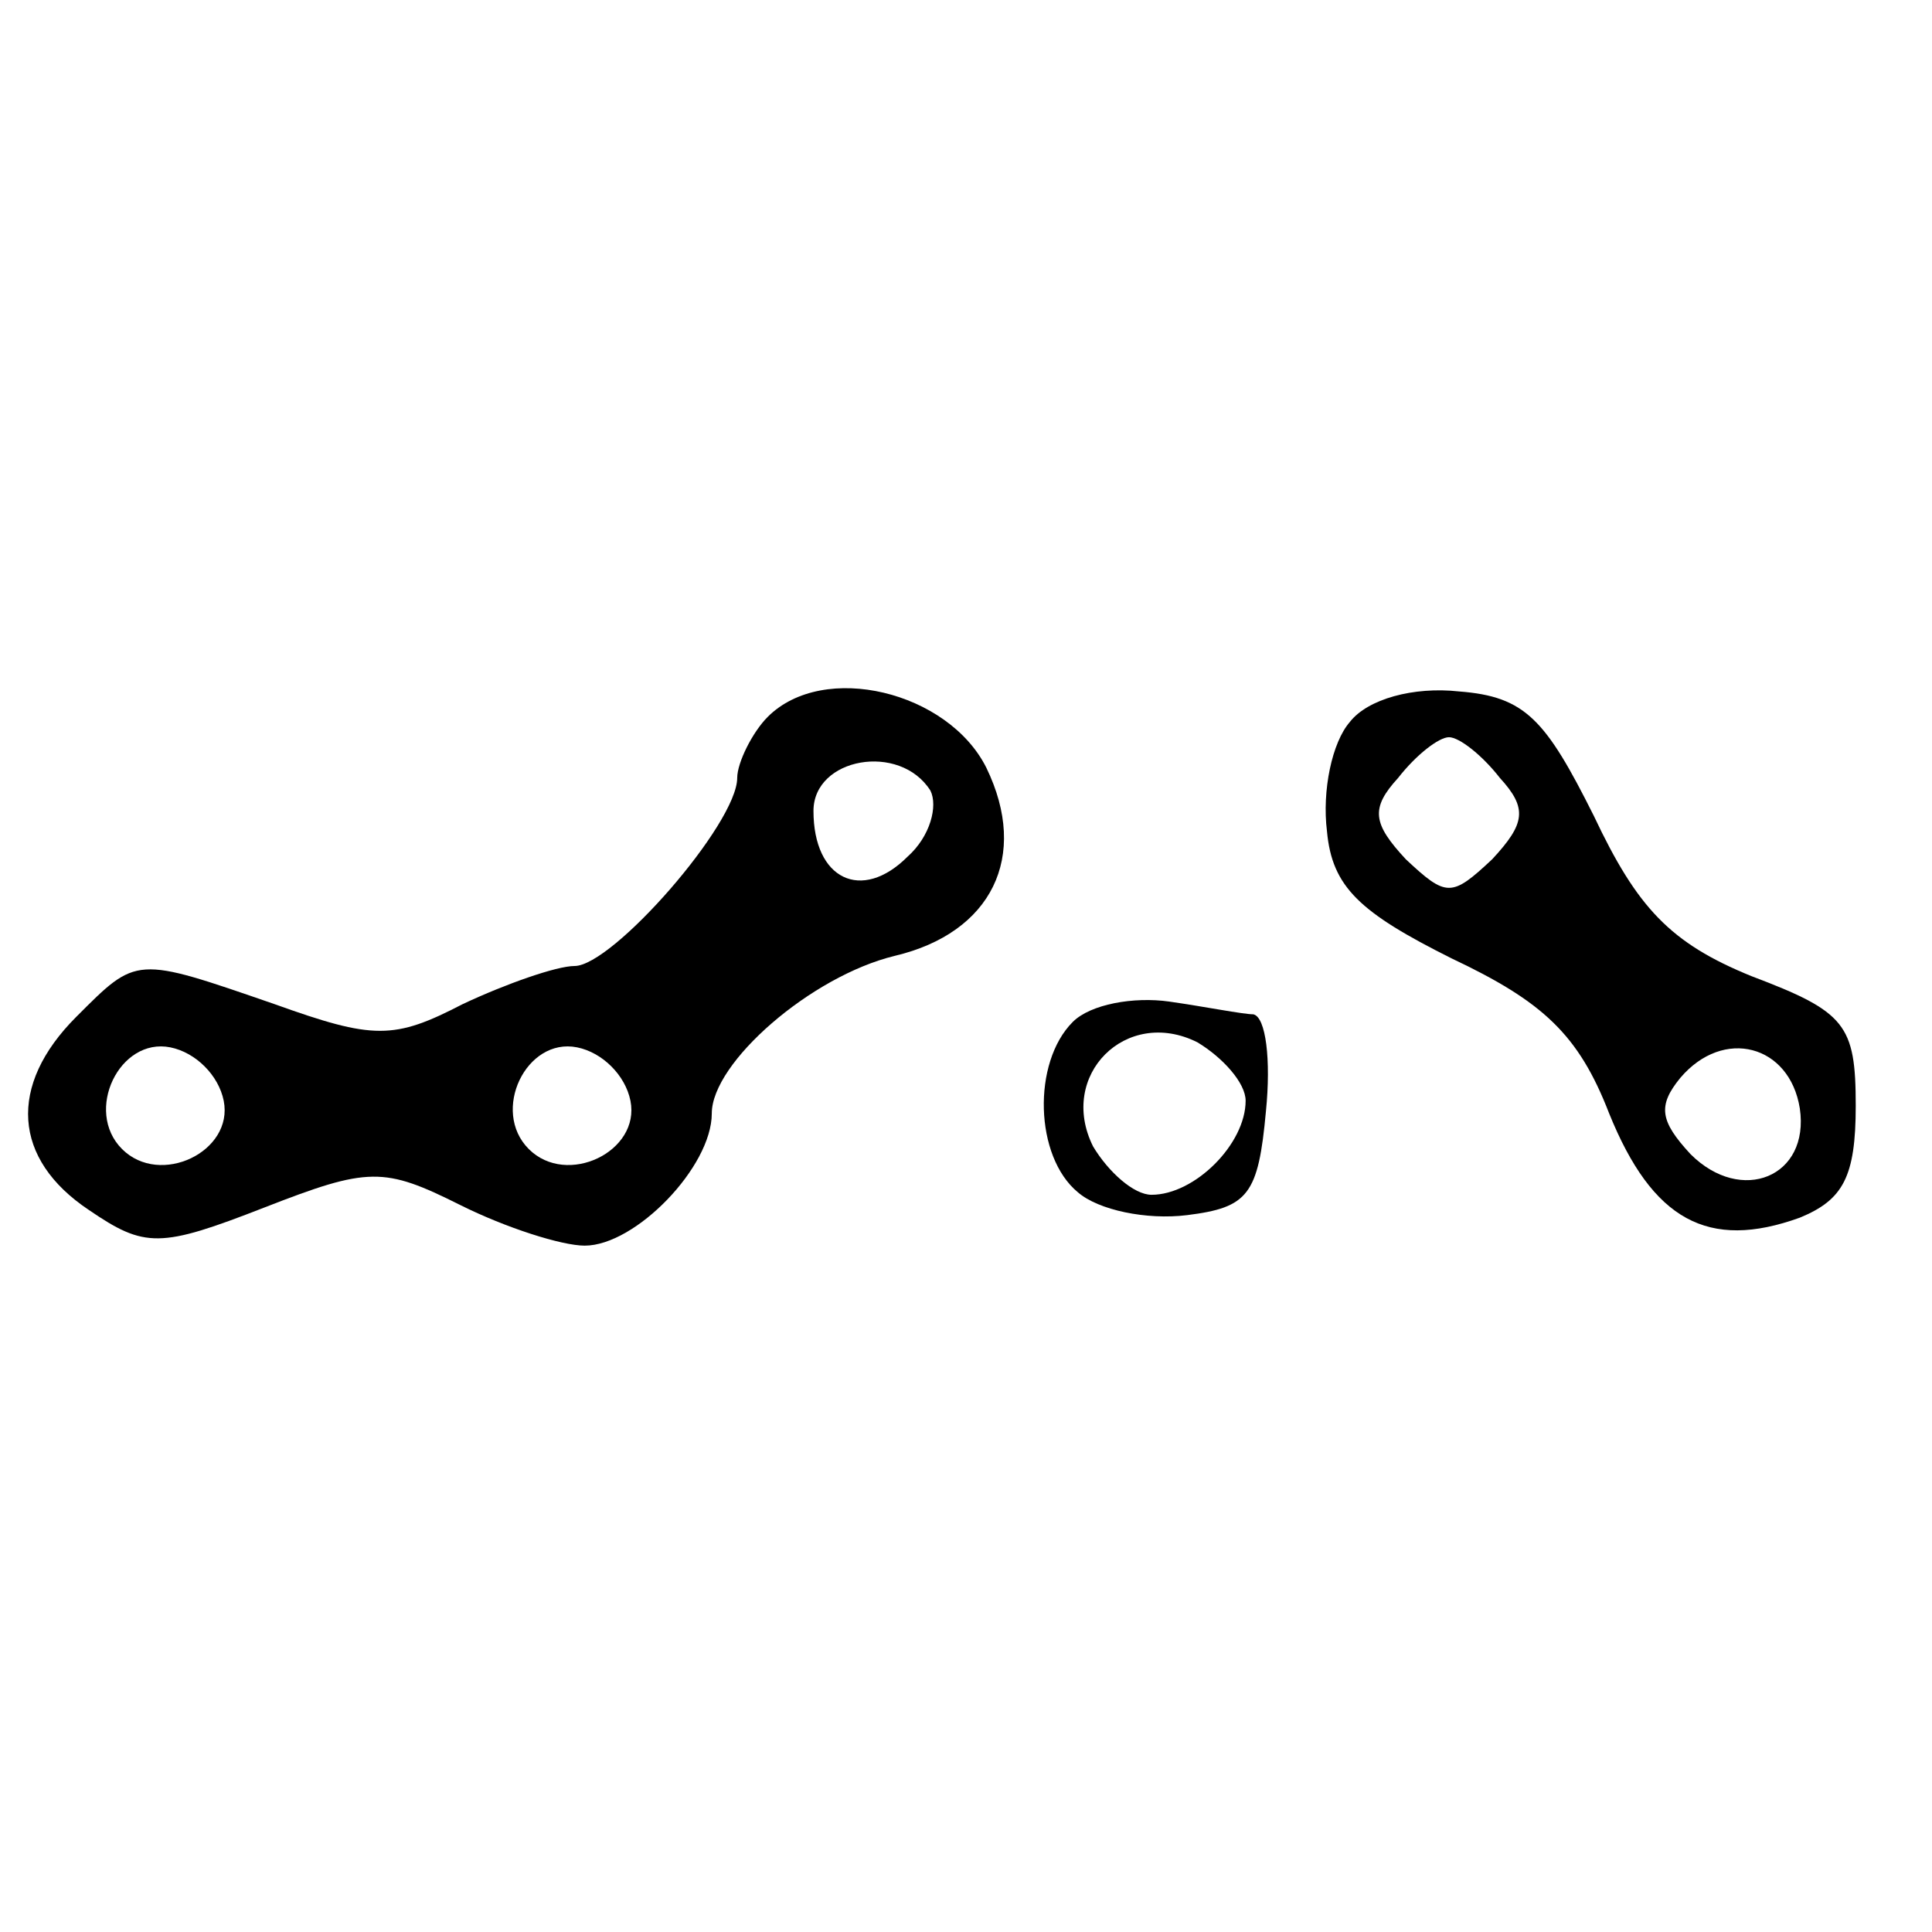
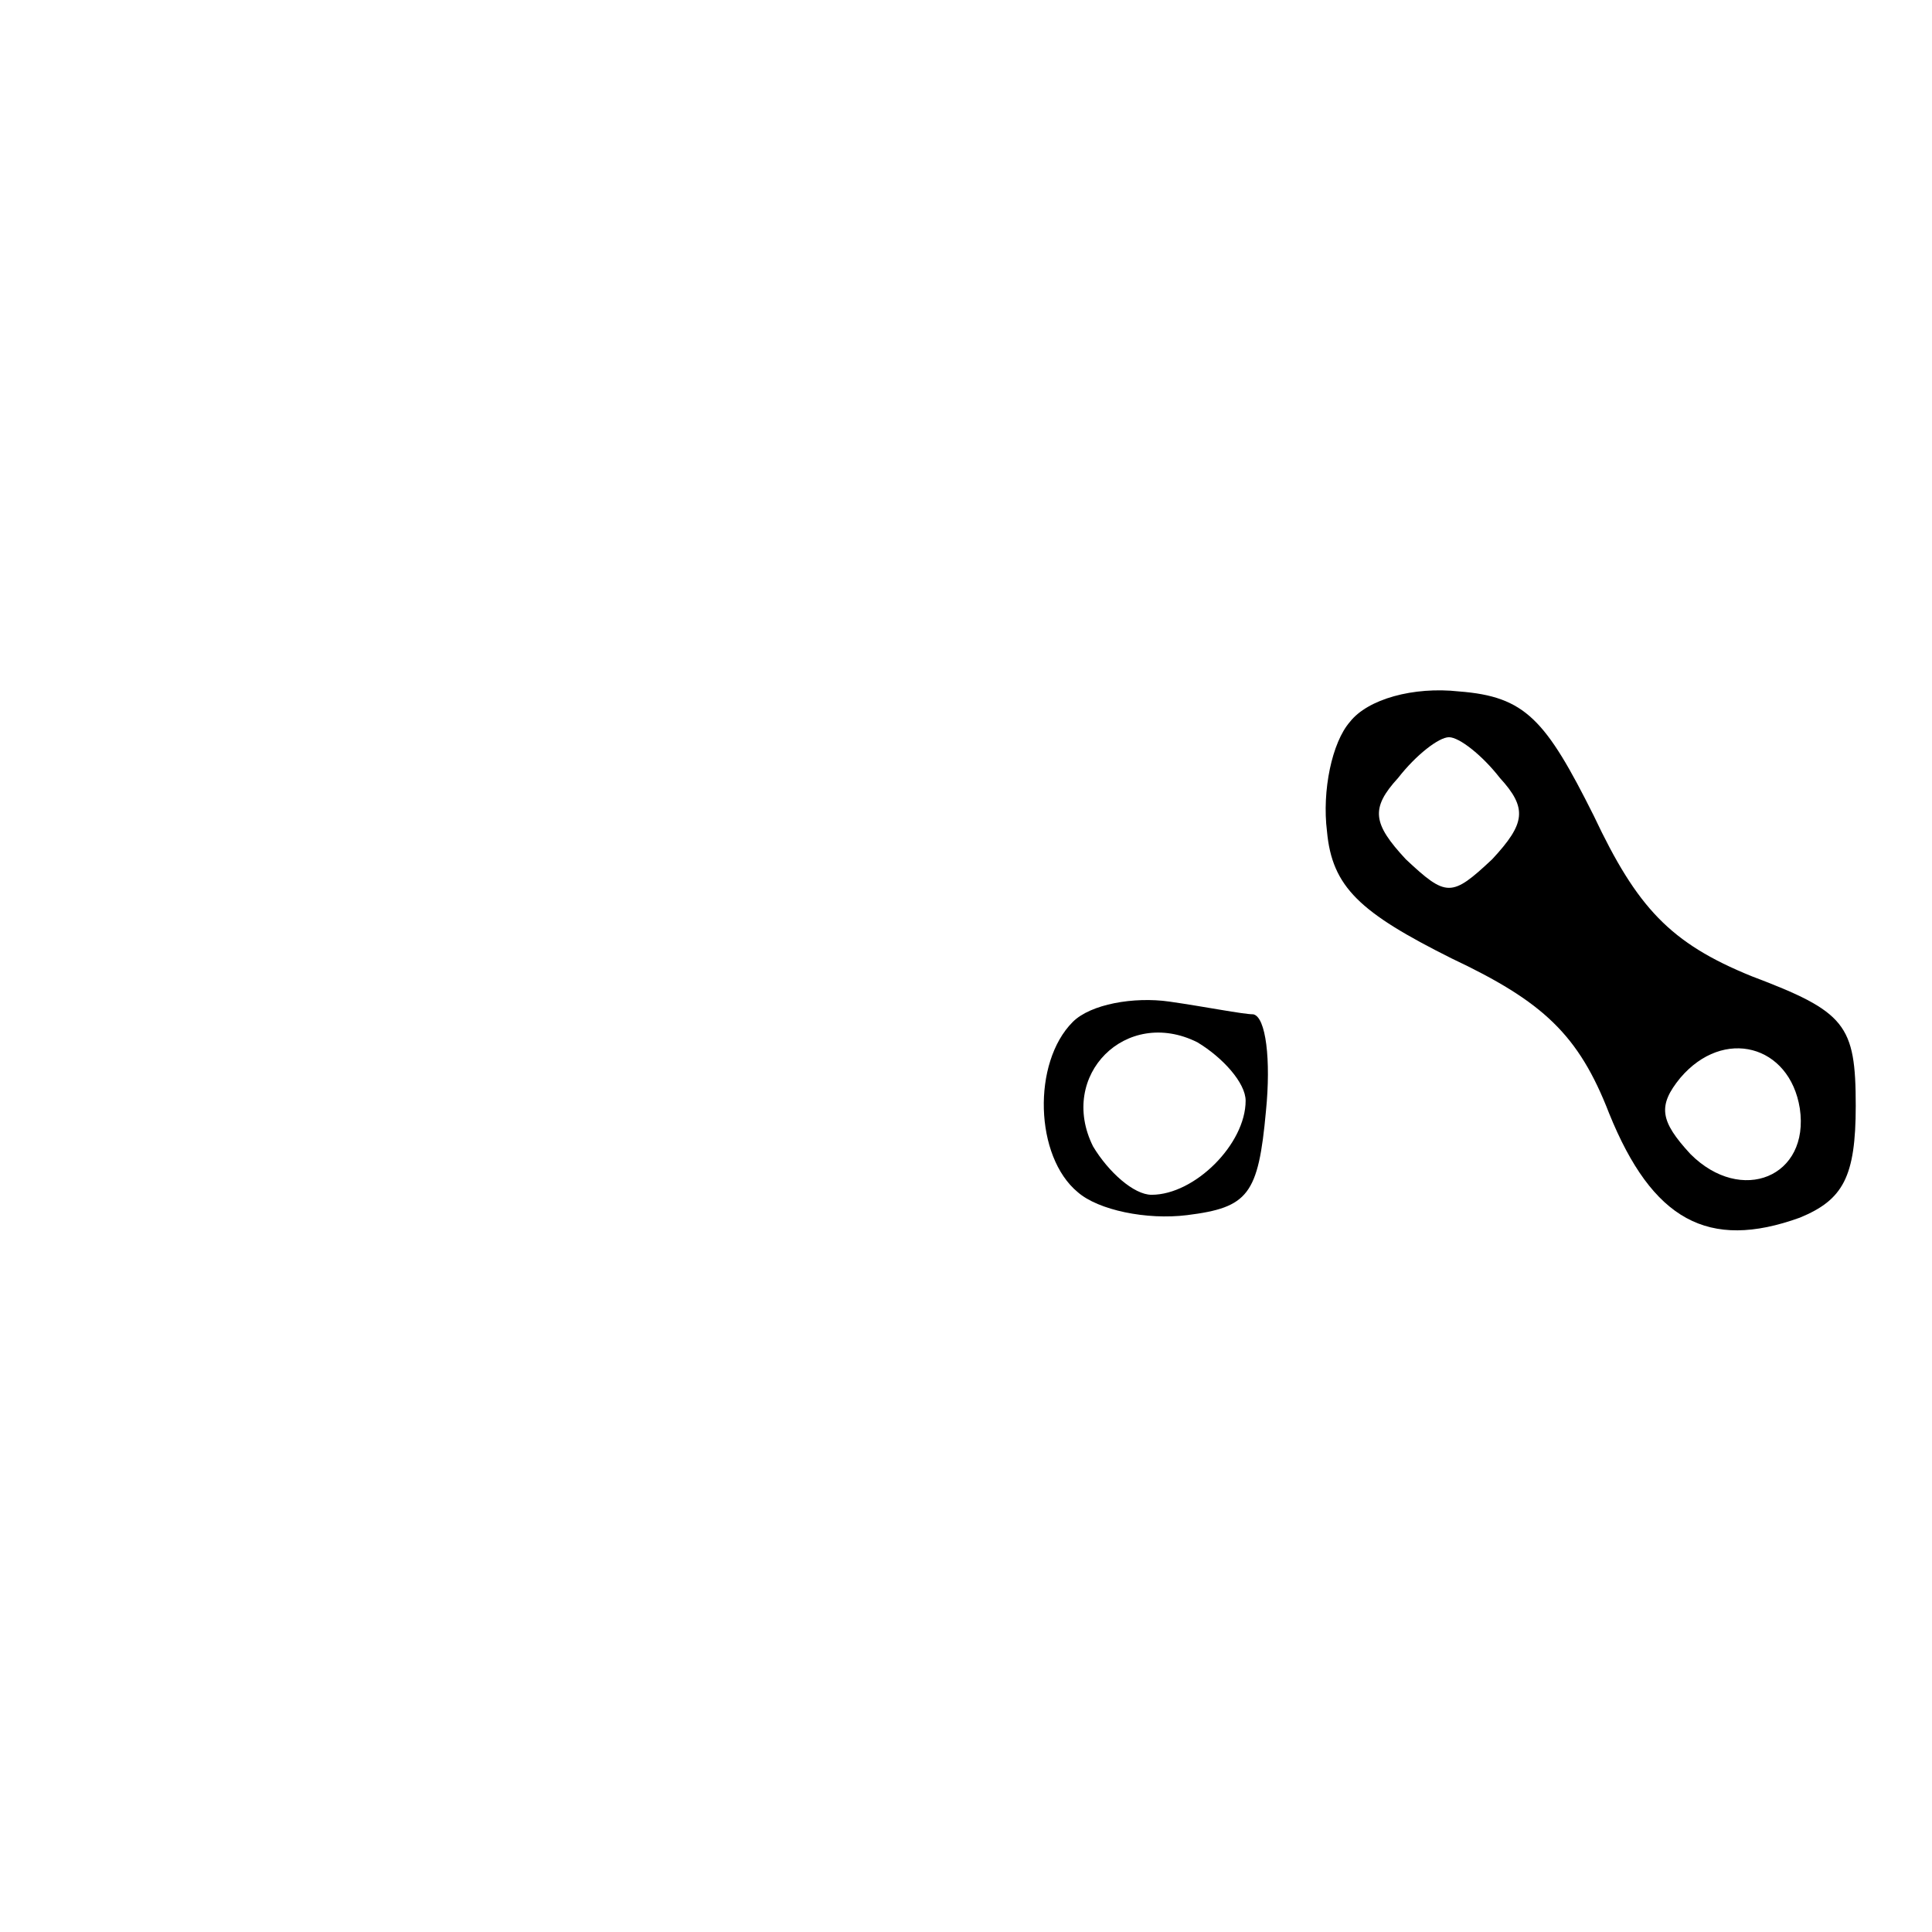
<svg xmlns="http://www.w3.org/2000/svg" version="1.0" width="76pt" height="76pt" viewBox="0 0 76 76" preserveAspectRatio="xMidYMid meet">
  <g transform="translate(0,76) scale(0.1,-0.1)" fill="#000000" stroke="none">
-     <path d="M302 478 c-6 -6 -12 -18 -12 -24 0 -18 -49 -74 -64 -74 -7 0 -27 -7 -44 -15 -27 -14 -35 -14 -74 0 -55 19 -54 19 -78 -5 -27 -27 -25 -56 5 -76 22 -15 28 -15 69 1 41 16 47 16 77 1 18 -9 40 -16 49 -16 20 0 50 31 50 52 0 20 39 54 72 62 38 9 53 39 36 74 -15 30 -64 42 -86 20z m64 -29 c3 -6 0 -18 -9 -26 -18 -18 -37 -9 -37 18 0 21 34 27 46 8z m-278 -122 c4 -20 -25 -34 -40 -19 -15 15 -1 44 19 40 10 -2 19 -11 21 -21z m160 0 c4 -20 -25 -34 -40 -19 -15 15 -1 44 19 40 10 -2 19 -11 21 -21z" />
-     <path d="M531 476 c-7 -8 -11 -27 -9 -43 2 -22 13 -32 49 -50 36 -17 50 -30 62 -61 17 -42 39 -54 75 -41 17 7 22 16 22 44 0 32 -4 37 -41 51 -32 13 -45 27 -62 63 -19 38 -27 47 -53 49 -18 2 -36 -3 -43 -12z m59 -22 c11 -12 10 -18 -3 -32 -16 -15 -18 -15 -34 0 -13 14 -14 20 -3 32 7 9 16 16 20 16 4 0 13 -7 20 -16z m118 -130 c4 -27 -23 -38 -43 -18 -12 13 -13 19 -4 30 17 20 43 13 47 -12z" />
+     <path d="M531 476 c-7 -8 -11 -27 -9 -43 2 -22 13 -32 49 -50 36 -17 50 -30 62 -61 17 -42 39 -54 75 -41 17 7 22 16 22 44 0 32 -4 37 -41 51 -32 13 -45 27 -62 63 -19 38 -27 47 -53 49 -18 2 -36 -3 -43 -12z m59 -22 c11 -12 10 -18 -3 -32 -16 -15 -18 -15 -34 0 -13 14 -14 20 -3 32 7 9 16 16 20 16 4 0 13 -7 20 -16m118 -130 c4 -27 -23 -38 -43 -18 -12 13 -13 19 -4 30 17 20 43 13 47 -12z" />
    <path d="M422 358 c-16 -16 -15 -53 2 -67 8 -7 27 -11 43 -9 24 3 28 8 31 41 2 20 0 37 -5 38 -4 0 -19 3 -33 5 -14 2 -31 -1 -38 -8z m68 -31 c0 -17 -20 -37 -37 -37 -7 0 -17 9 -23 19 -14 28 13 55 41 41 10 -6 19 -16 19 -23z" />
  </g>
</svg>